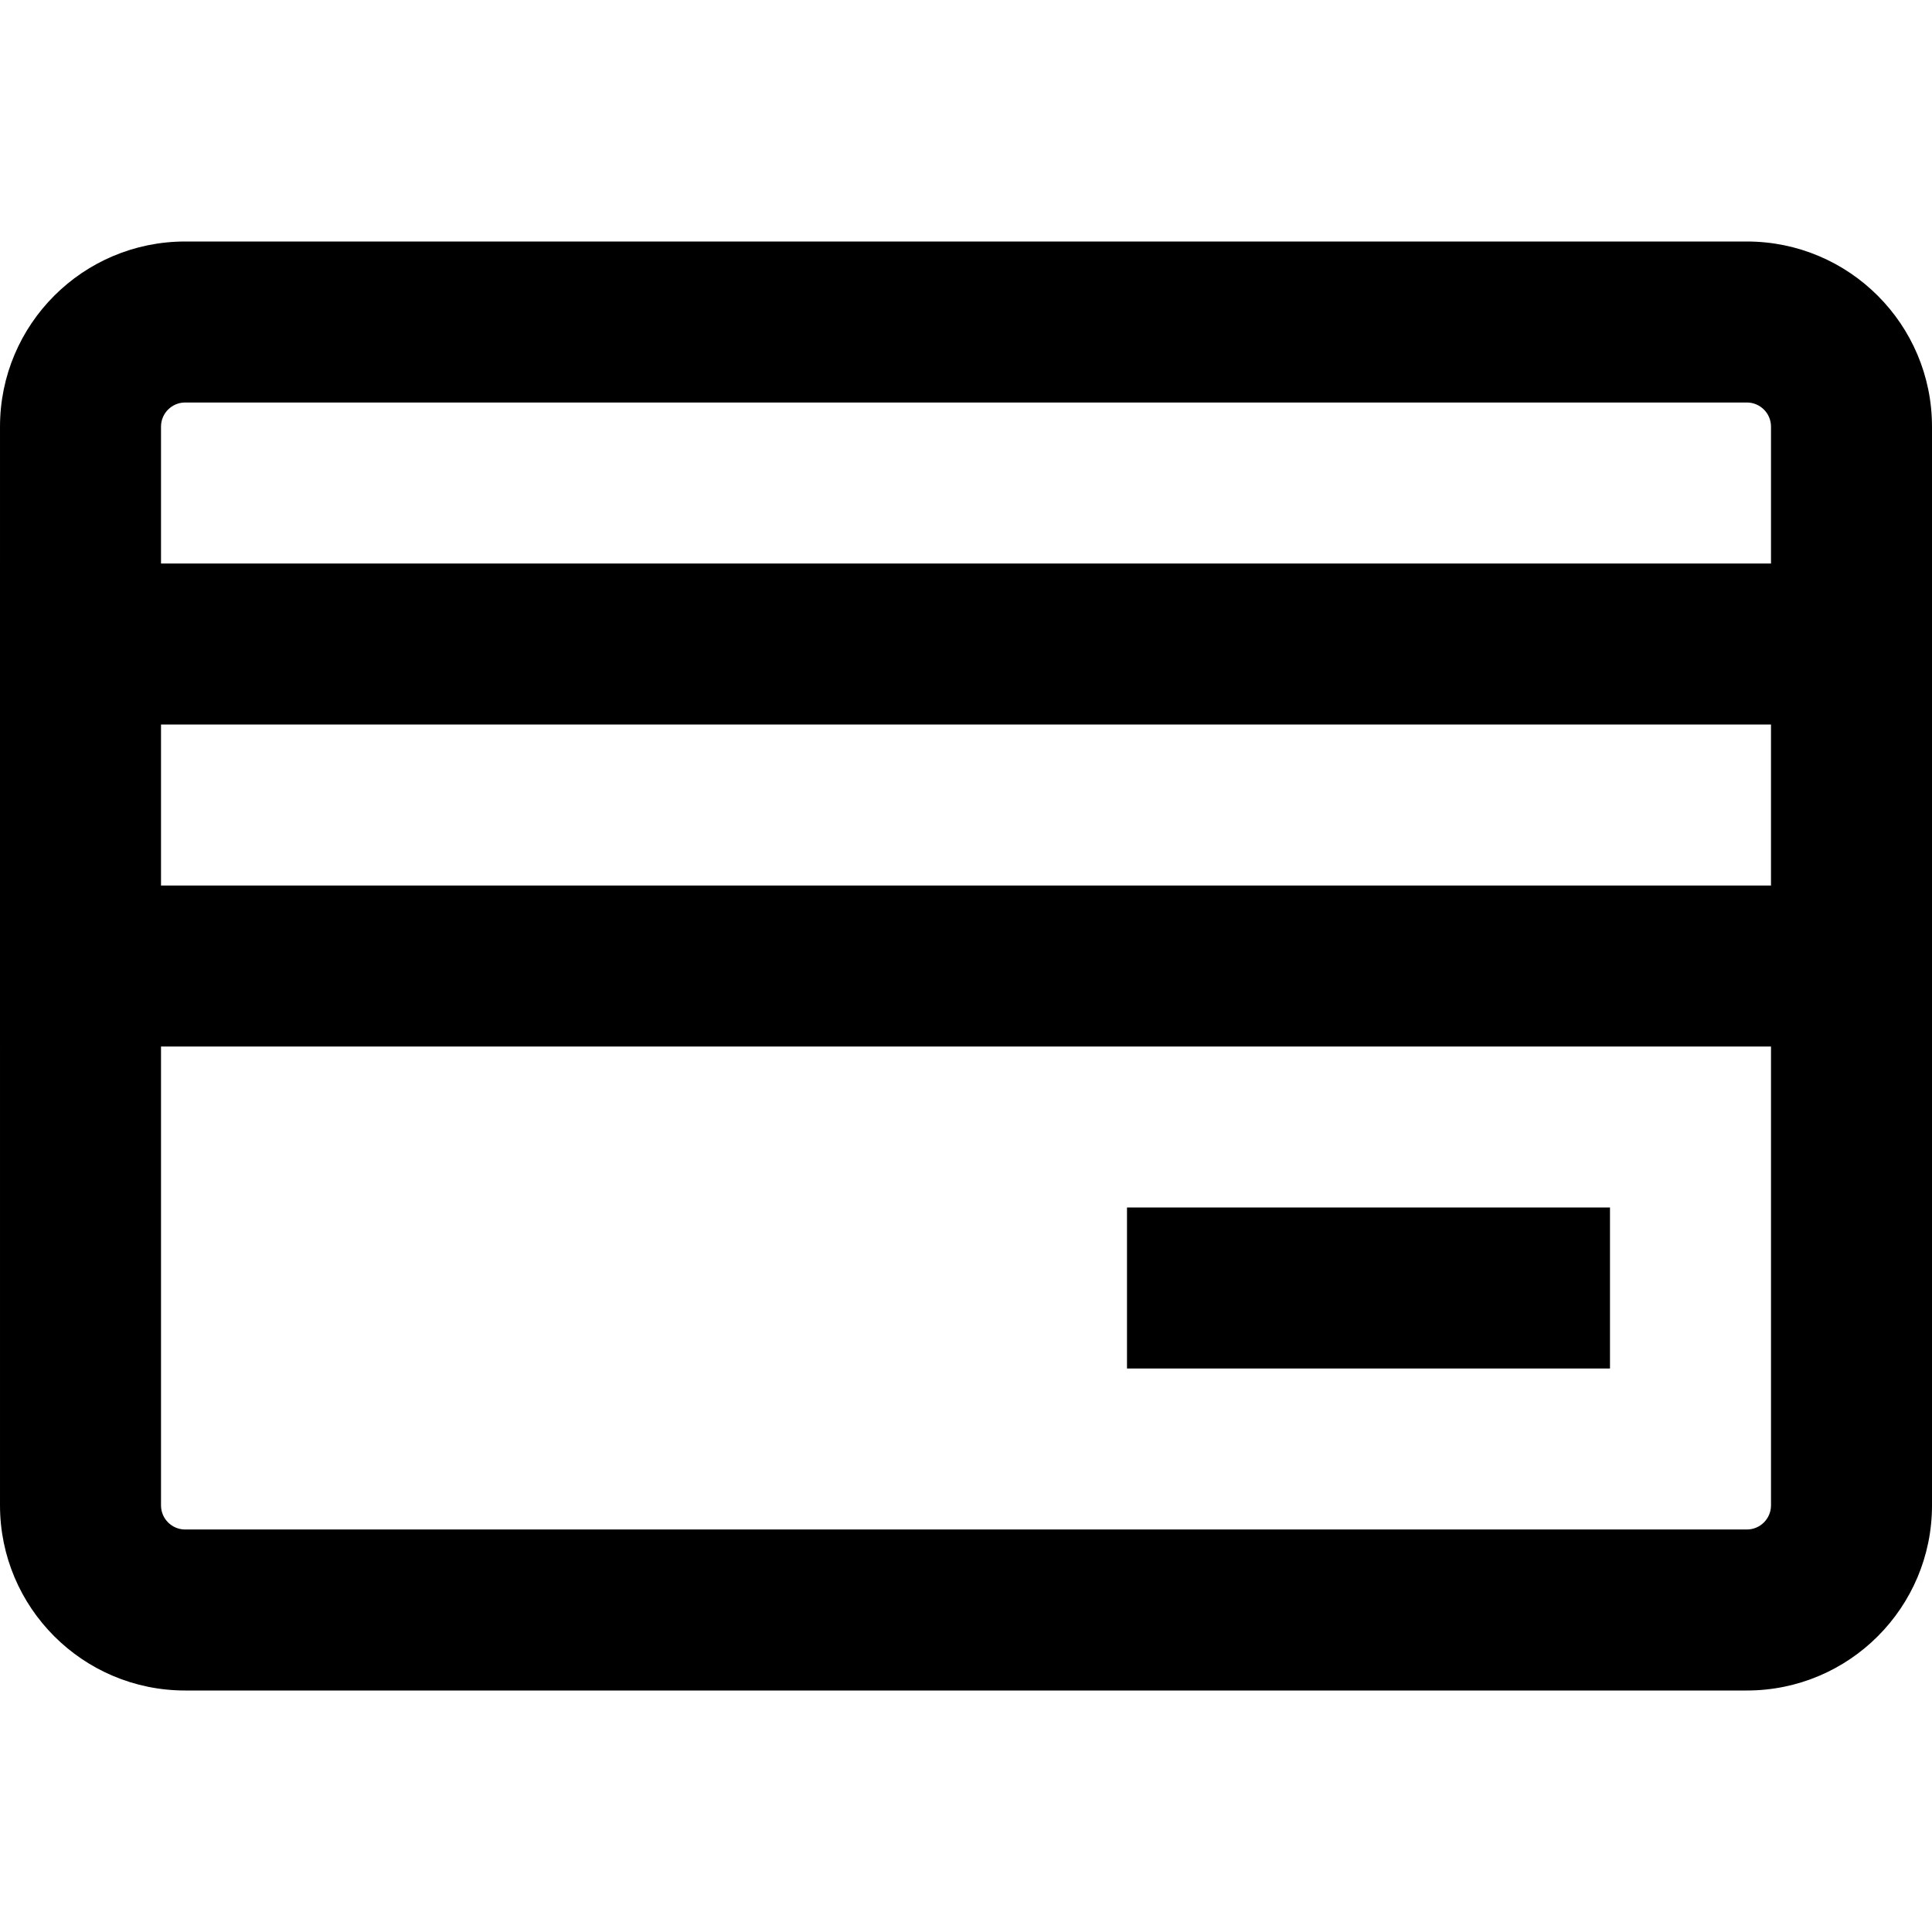
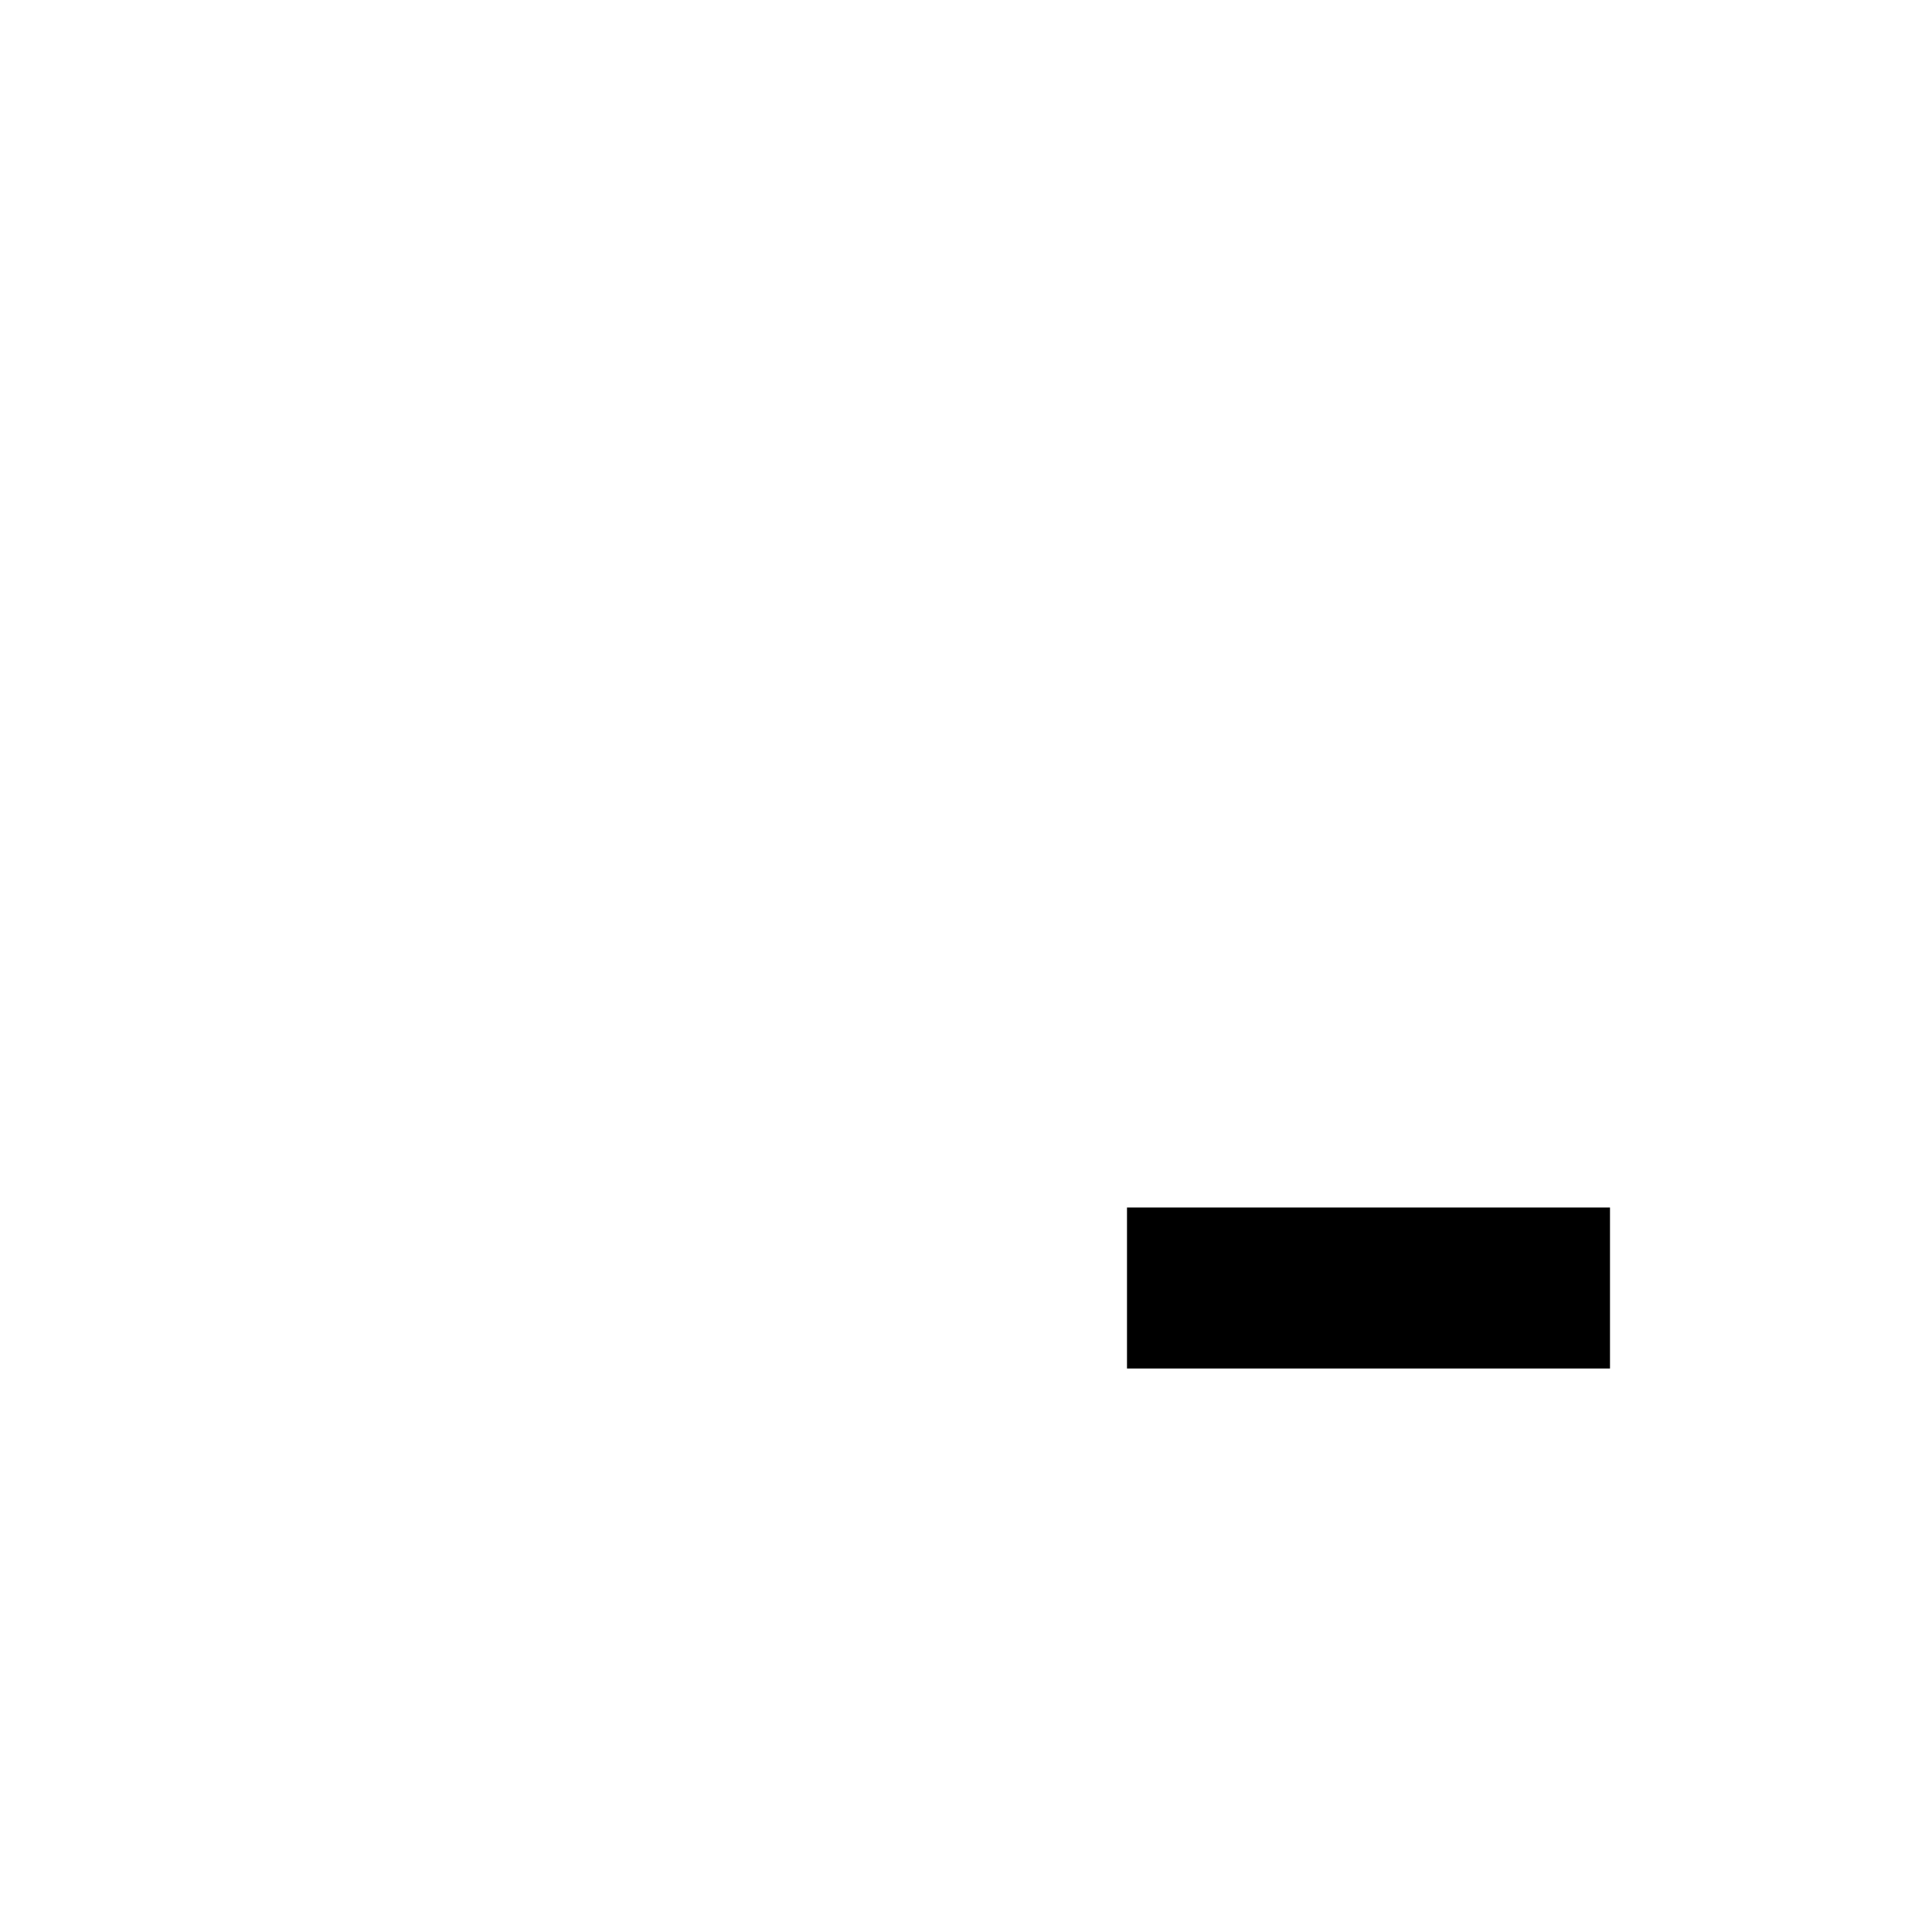
<svg xmlns="http://www.w3.org/2000/svg" fill="#000000" version="1.1" id="Layer_1" viewBox="0 0 512.002 512.002" xml:space="preserve">
  <g>
    <g>
      <g>
-         <path d="M462.935,64.001H49.069c-27.099,0-49.067,21.967-49.067,49.067v36.267H0v128h0.002v121.6     c0,27.099,21.967,49.067,49.067,49.067h413.867c27.099,0,49.067-21.967,49.067-49.067V113.068     C512.002,85.968,490.035,64.001,462.935,64.001z M42.669,113.068c0-3.535,2.865-6.4,6.4-6.4h413.867c3.535,0,6.4,2.865,6.4,6.4     v36.267H42.669V113.068z M42.669,192.001h426.665v42.667H42.669V192.001z M462.935,405.334H49.069c-3.535,0-6.4-2.865-6.4-6.4     v-121.6h426.667v121.6C469.335,402.47,466.471,405.334,462.935,405.334z" />
        <rect x="298.667" y="320.001" width="128" height="42.667" />
      </g>
    </g>
  </g>
</svg>